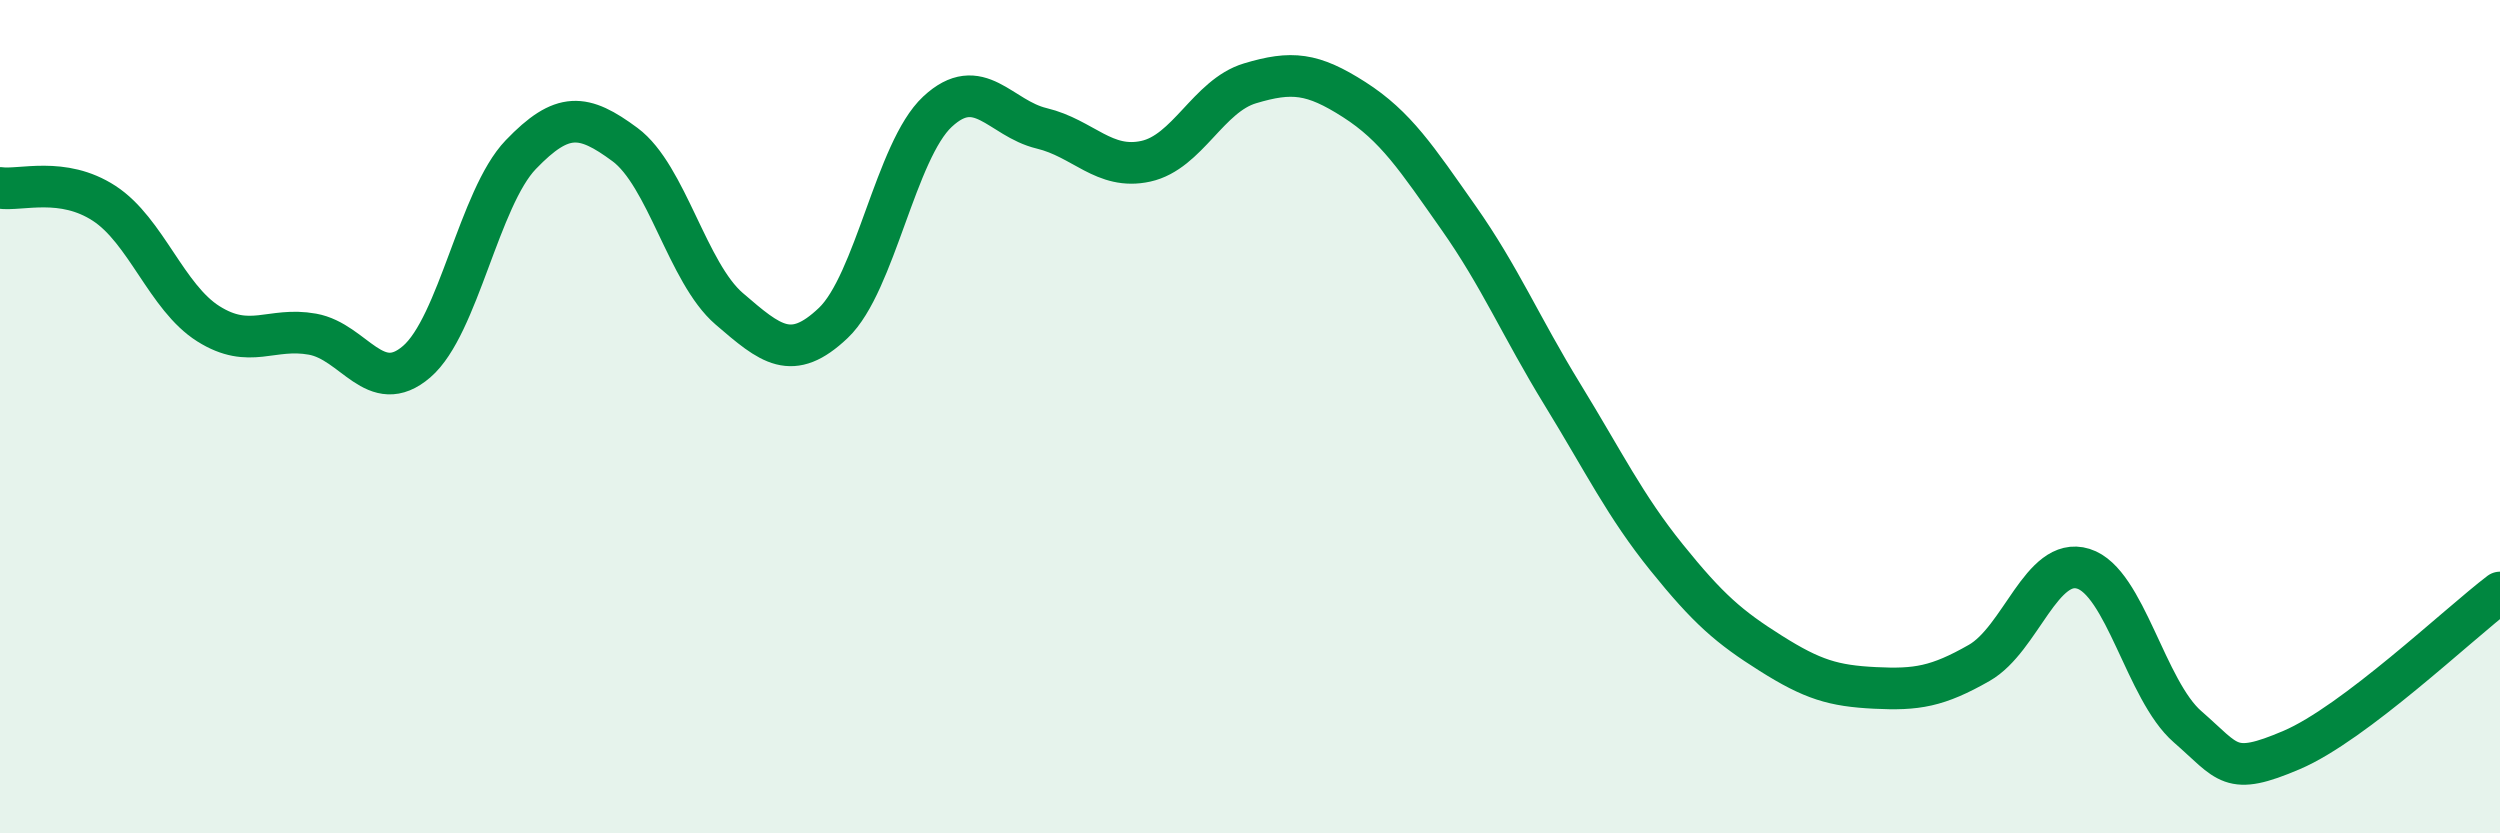
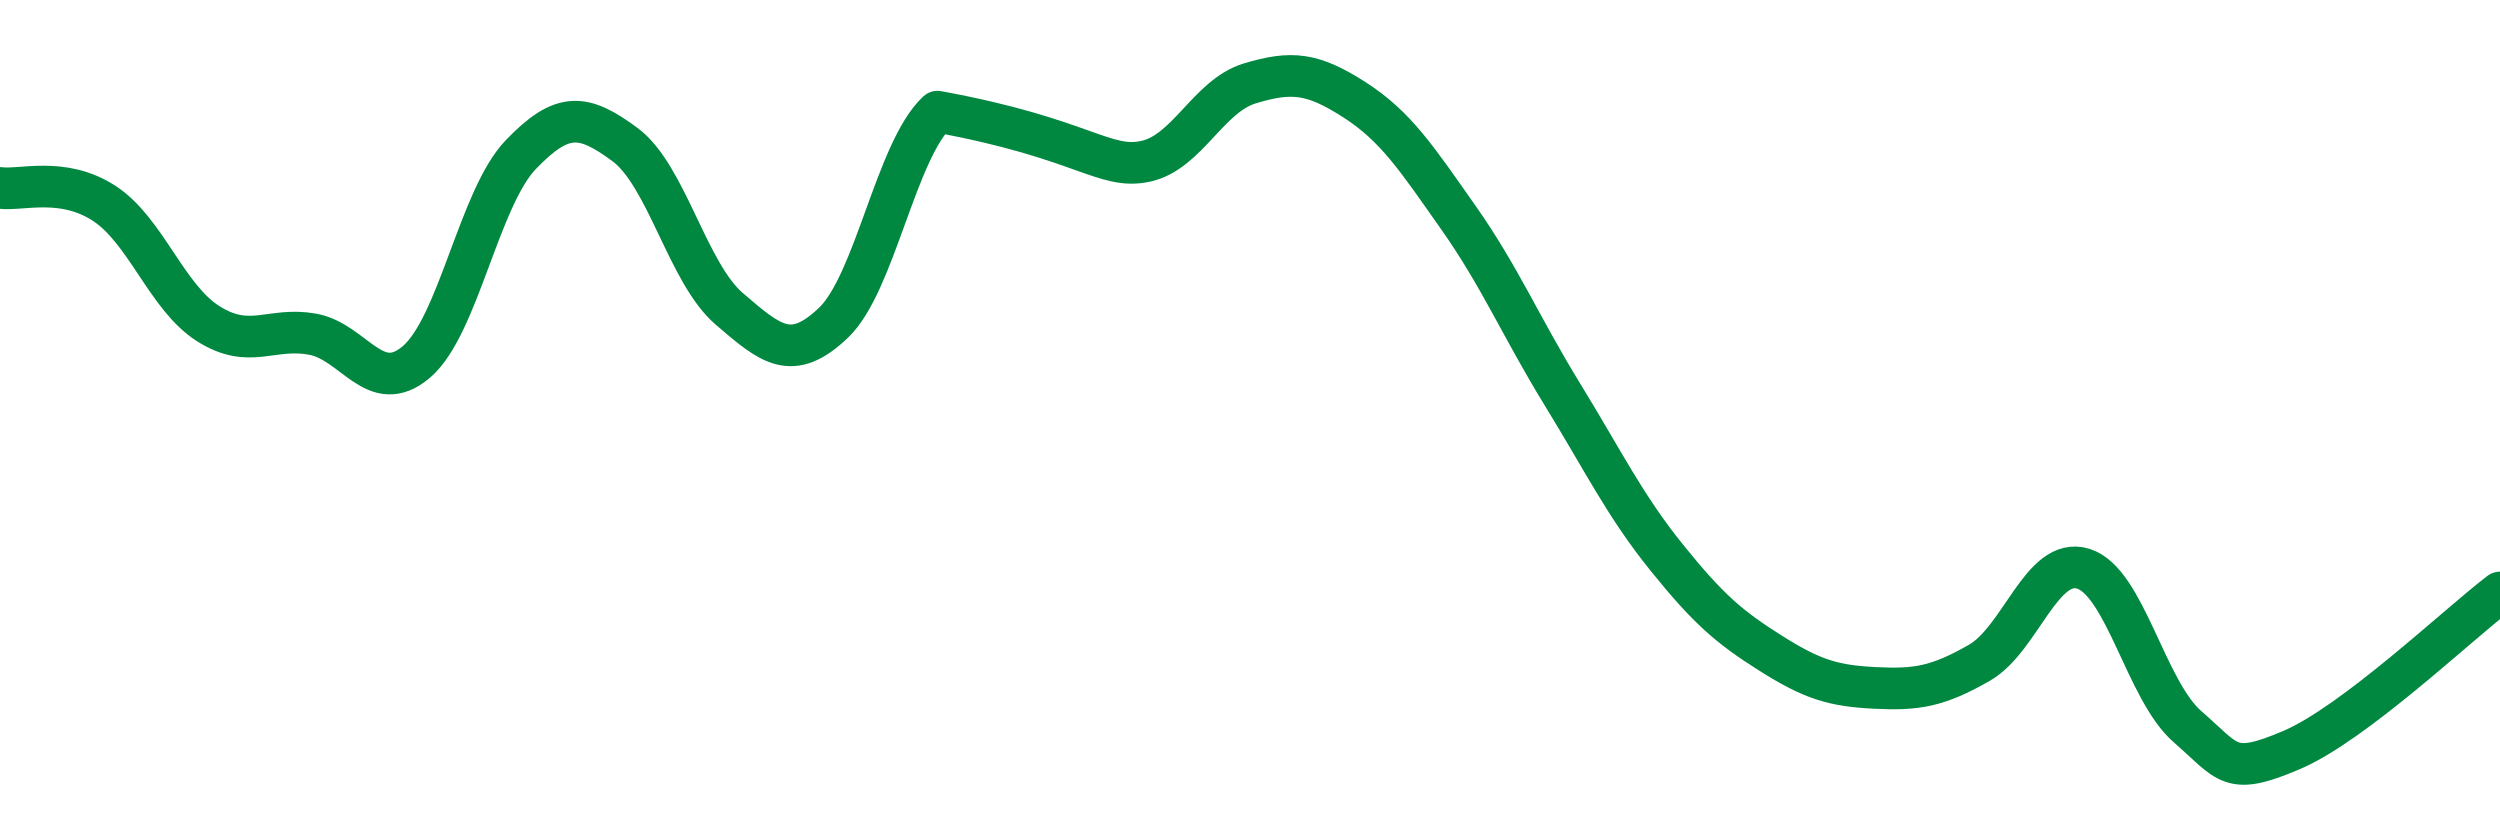
<svg xmlns="http://www.w3.org/2000/svg" width="60" height="20" viewBox="0 0 60 20">
-   <path d="M 0,4.51 C 0.5,4.58 1.5,4.23 2.5,4.88 C 3.5,5.53 4,7.14 5,7.77 C 6,8.4 6.5,7.84 7.5,8.02 C 8.5,8.2 9,9.54 10,8.68 C 11,7.82 11.5,4.75 12.5,3.71 C 13.5,2.67 14,2.73 15,3.47 C 16,4.21 16.5,6.55 17.5,7.41 C 18.5,8.27 19,8.7 20,7.75 C 21,6.8 21.5,3.61 22.5,2.68 C 23.5,1.75 24,2.84 25,3.08 C 26,3.32 26.5,4.09 27.5,3.87 C 28.5,3.65 29,2.3 30,2 C 31,1.7 31.5,1.75 32.5,2.39 C 33.5,3.03 34,3.8 35,5.22 C 36,6.64 36.5,7.84 37.5,9.47 C 38.5,11.1 39,12.14 40,13.38 C 41,14.62 41.5,15.05 42.5,15.68 C 43.5,16.31 44,16.46 45,16.51 C 46,16.56 46.5,16.48 47.5,15.91 C 48.5,15.34 49,13.34 50,13.65 C 51,13.96 51.5,16.57 52.5,17.44 C 53.5,18.31 53.5,18.64 55,18 C 56.5,17.36 59,14.98 60,14.22L60 20L0 20Z" fill="#008740" opacity="0.1" stroke-linecap="round" stroke-linejoin="round" />
-   <path d="M 0,4.51 C 0.5,4.58 1.5,4.23 2.5,4.88 C 3.5,5.53 4,7.14 5,7.77 C 6,8.4 6.5,7.84 7.5,8.02 C 8.5,8.2 9,9.54 10,8.68 C 11,7.82 11.5,4.75 12.5,3.71 C 13.5,2.67 14,2.73 15,3.47 C 16,4.21 16.5,6.55 17.5,7.41 C 18.5,8.27 19,8.7 20,7.75 C 21,6.8 21.5,3.61 22.5,2.68 C 23.5,1.75 24,2.84 25,3.08 C 26,3.32 26.5,4.09 27.5,3.87 C 28.5,3.65 29,2.3 30,2 C 31,1.7 31.5,1.75 32.5,2.39 C 33.5,3.03 34,3.8 35,5.22 C 36,6.64 36.5,7.84 37.5,9.47 C 38.5,11.1 39,12.14 40,13.38 C 41,14.62 41.5,15.05 42.5,15.68 C 43.5,16.31 44,16.46 45,16.51 C 46,16.56 46.5,16.48 47.5,15.91 C 48.5,15.34 49,13.34 50,13.65 C 51,13.96 51.5,16.57 52.5,17.44 C 53.5,18.31 53.5,18.64 55,18 C 56.5,17.36 59,14.98 60,14.22" stroke="#008740" stroke-width="1" fill="none" stroke-linecap="round" stroke-linejoin="round" />
+   <path d="M 0,4.51 C 0.5,4.58 1.5,4.23 2.5,4.88 C 3.5,5.53 4,7.14 5,7.77 C 6,8.4 6.5,7.84 7.5,8.02 C 8.5,8.2 9,9.54 10,8.68 C 11,7.82 11.5,4.75 12.5,3.71 C 13.5,2.67 14,2.73 15,3.47 C 16,4.21 16.5,6.55 17.5,7.41 C 18.5,8.27 19,8.7 20,7.75 C 21,6.8 21.5,3.61 22.5,2.68 C 26,3.32 26.5,4.09 27.5,3.87 C 28.5,3.65 29,2.3 30,2 C 31,1.7 31.5,1.75 32.5,2.39 C 33.5,3.03 34,3.8 35,5.22 C 36,6.64 36.5,7.84 37.5,9.47 C 38.5,11.1 39,12.14 40,13.38 C 41,14.62 41.5,15.05 42.5,15.68 C 43.5,16.31 44,16.46 45,16.51 C 46,16.56 46.5,16.48 47.5,15.91 C 48.5,15.34 49,13.34 50,13.65 C 51,13.96 51.5,16.57 52.5,17.44 C 53.5,18.31 53.5,18.64 55,18 C 56.5,17.36 59,14.98 60,14.22" stroke="#008740" stroke-width="1" fill="none" stroke-linecap="round" stroke-linejoin="round" />
</svg>